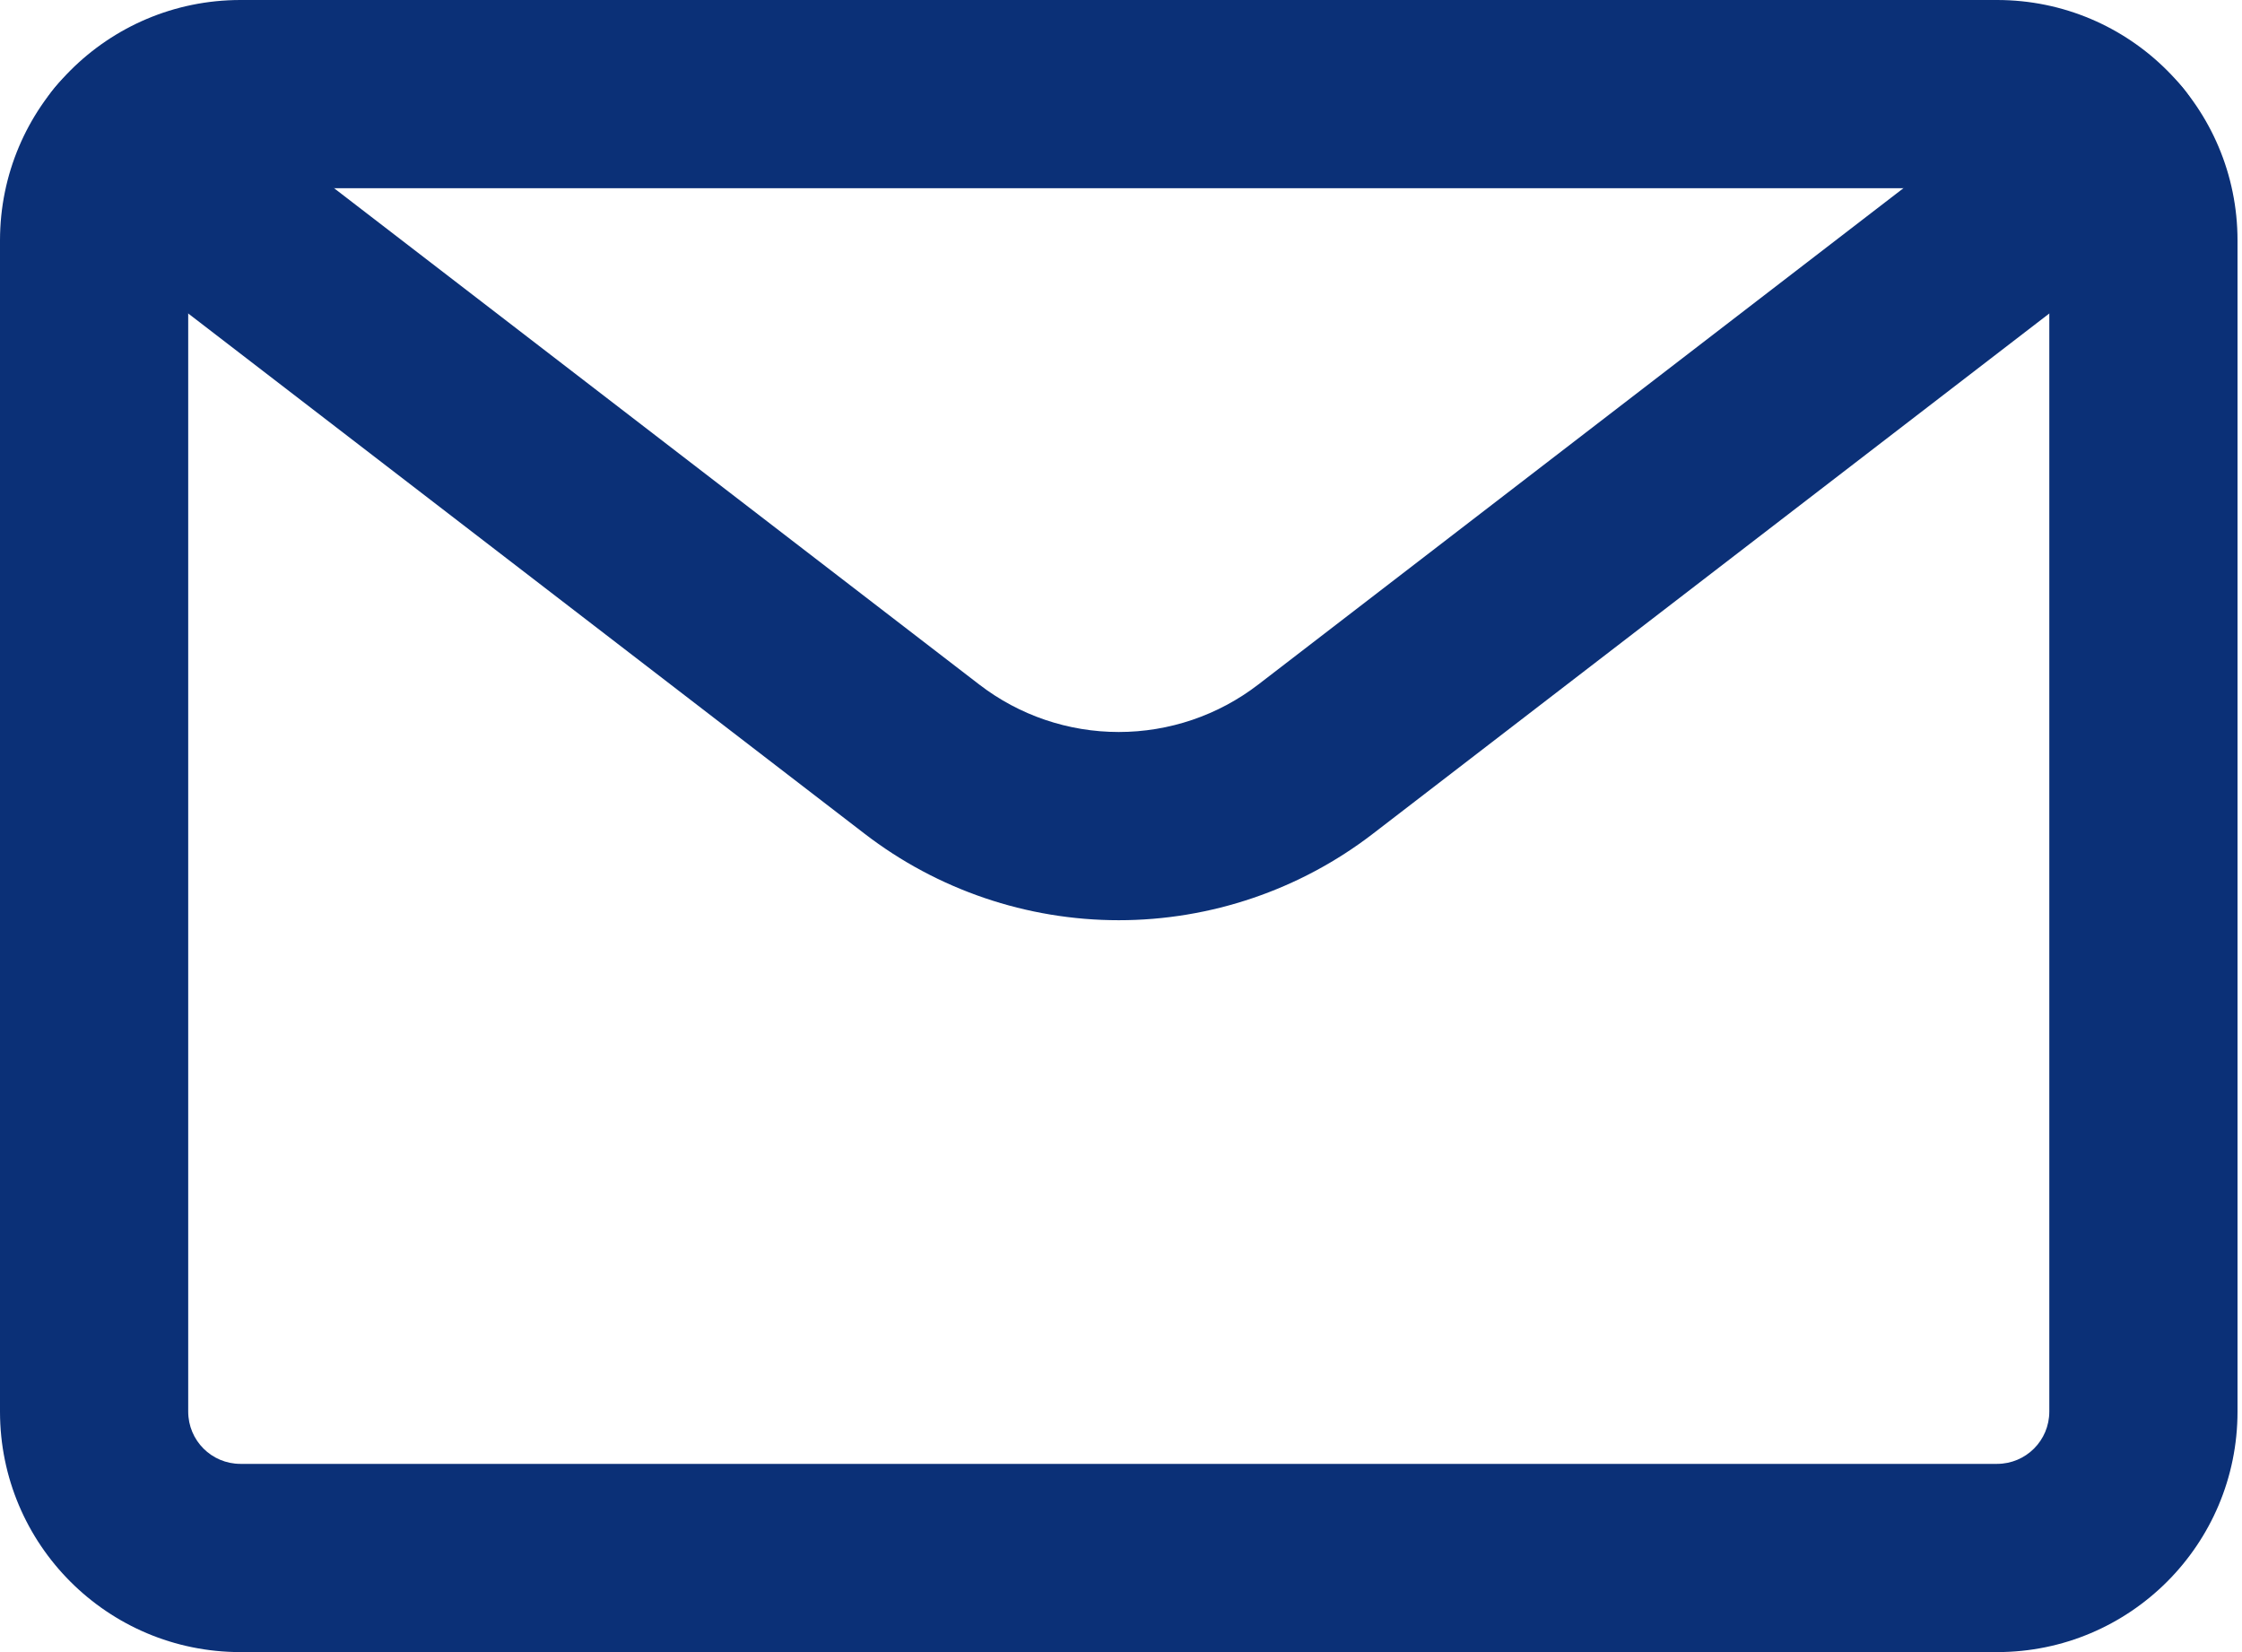
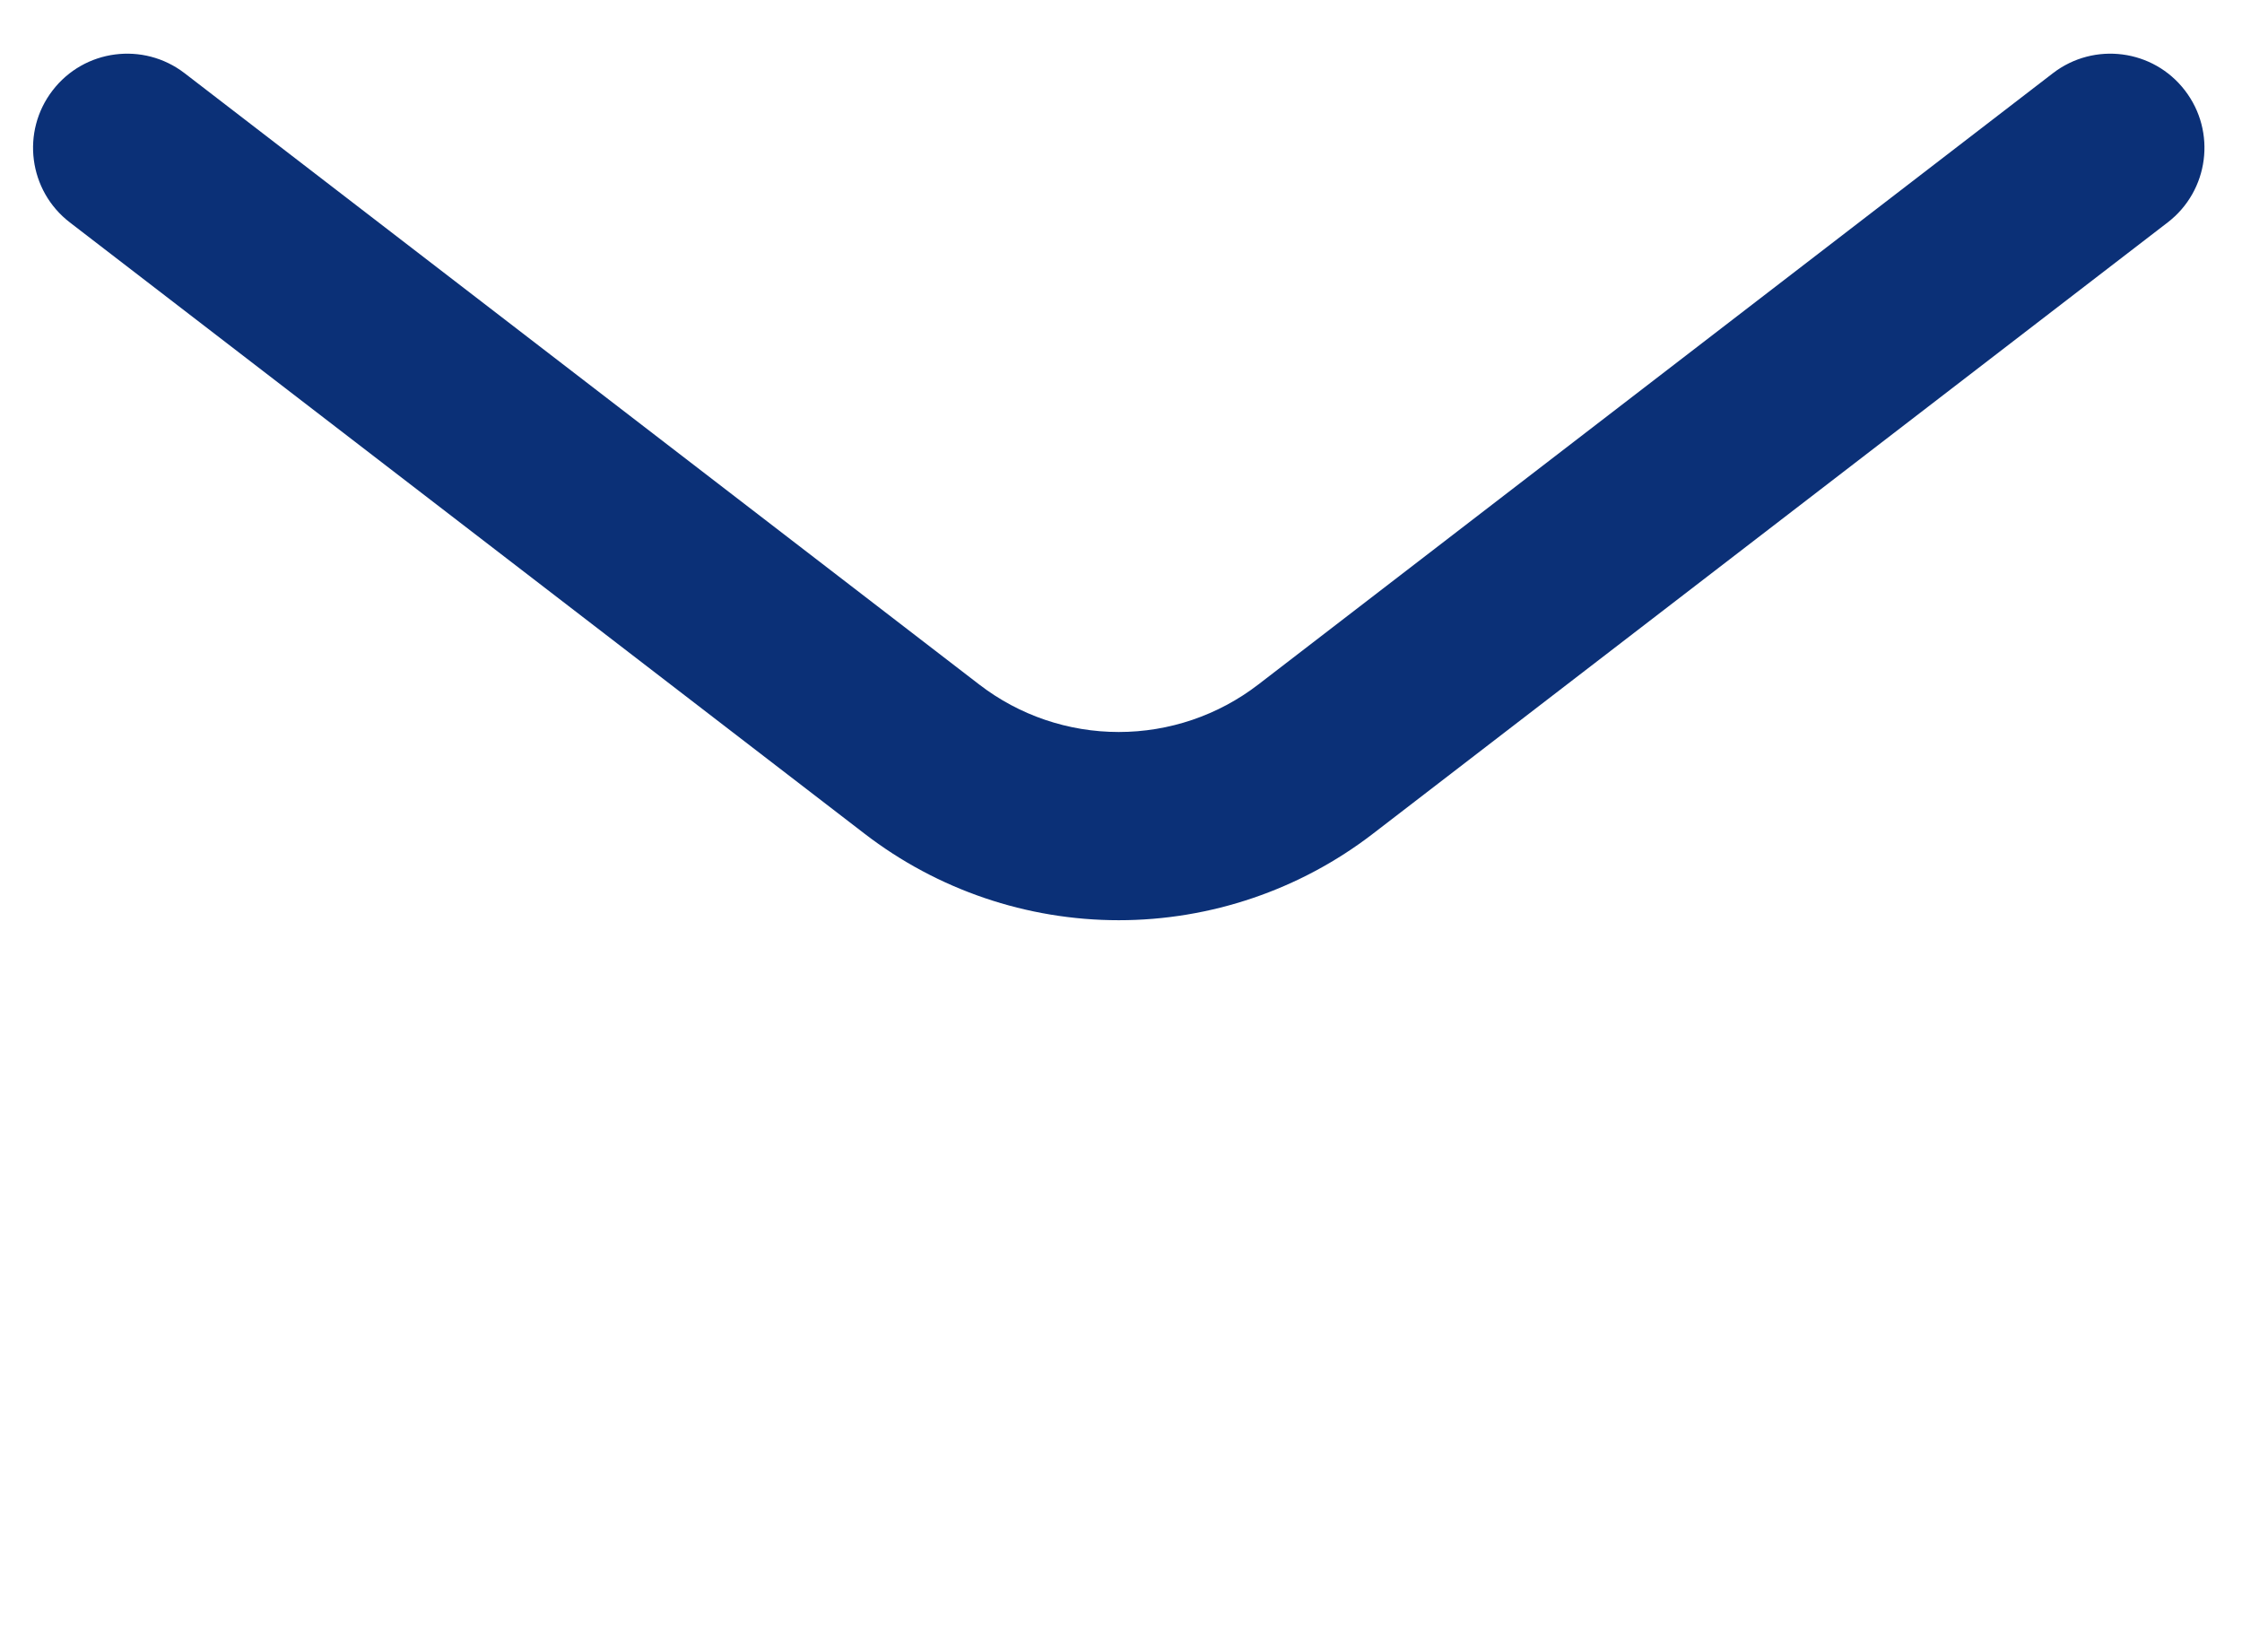
<svg xmlns="http://www.w3.org/2000/svg" width="19" height="14" viewBox="0 0 19 14" fill="none">
-   <path fill-rule="evenodd" clip-rule="evenodd" d="M2.038 1.595C1.793 1.595 1.595 1.793 1.595 2.038V11.962C1.595 12.207 1.793 12.405 2.038 12.405H16.924C17.169 12.405 17.367 12.207 17.367 11.962V2.038C17.367 1.793 17.169 1.595 16.924 1.595H2.038ZM0 2.038C0 0.912 0.912 0 2.038 0H16.924C18.05 0 18.962 0.912 18.962 2.038V11.962C18.962 13.088 18.05 14 16.924 14H2.038C0.912 14 0 13.088 0 11.962V2.038Z" fill="#0b3077" />
  <path fill-rule="evenodd" clip-rule="evenodd" d="M0.446 0.766C0.714 0.417 1.215 0.352 1.564 0.62L8.299 5.801L8.299 5.801C8.638 6.062 9.053 6.203 9.481 6.203C9.908 6.203 10.324 6.062 10.663 5.801L10.663 5.801L17.398 0.62C17.747 0.352 18.248 0.417 18.516 0.766C18.785 1.115 18.72 1.616 18.37 1.885L11.635 7.065C11.635 7.065 11.635 7.065 11.635 7.065C11.018 7.54 10.26 7.798 9.481 7.798C8.702 7.798 7.944 7.54 7.327 7.065C7.327 7.065 7.327 7.065 7.327 7.065L0.592 1.885C0.242 1.616 0.177 1.115 0.446 0.766Z" fill="#0b3077" />
</svg>